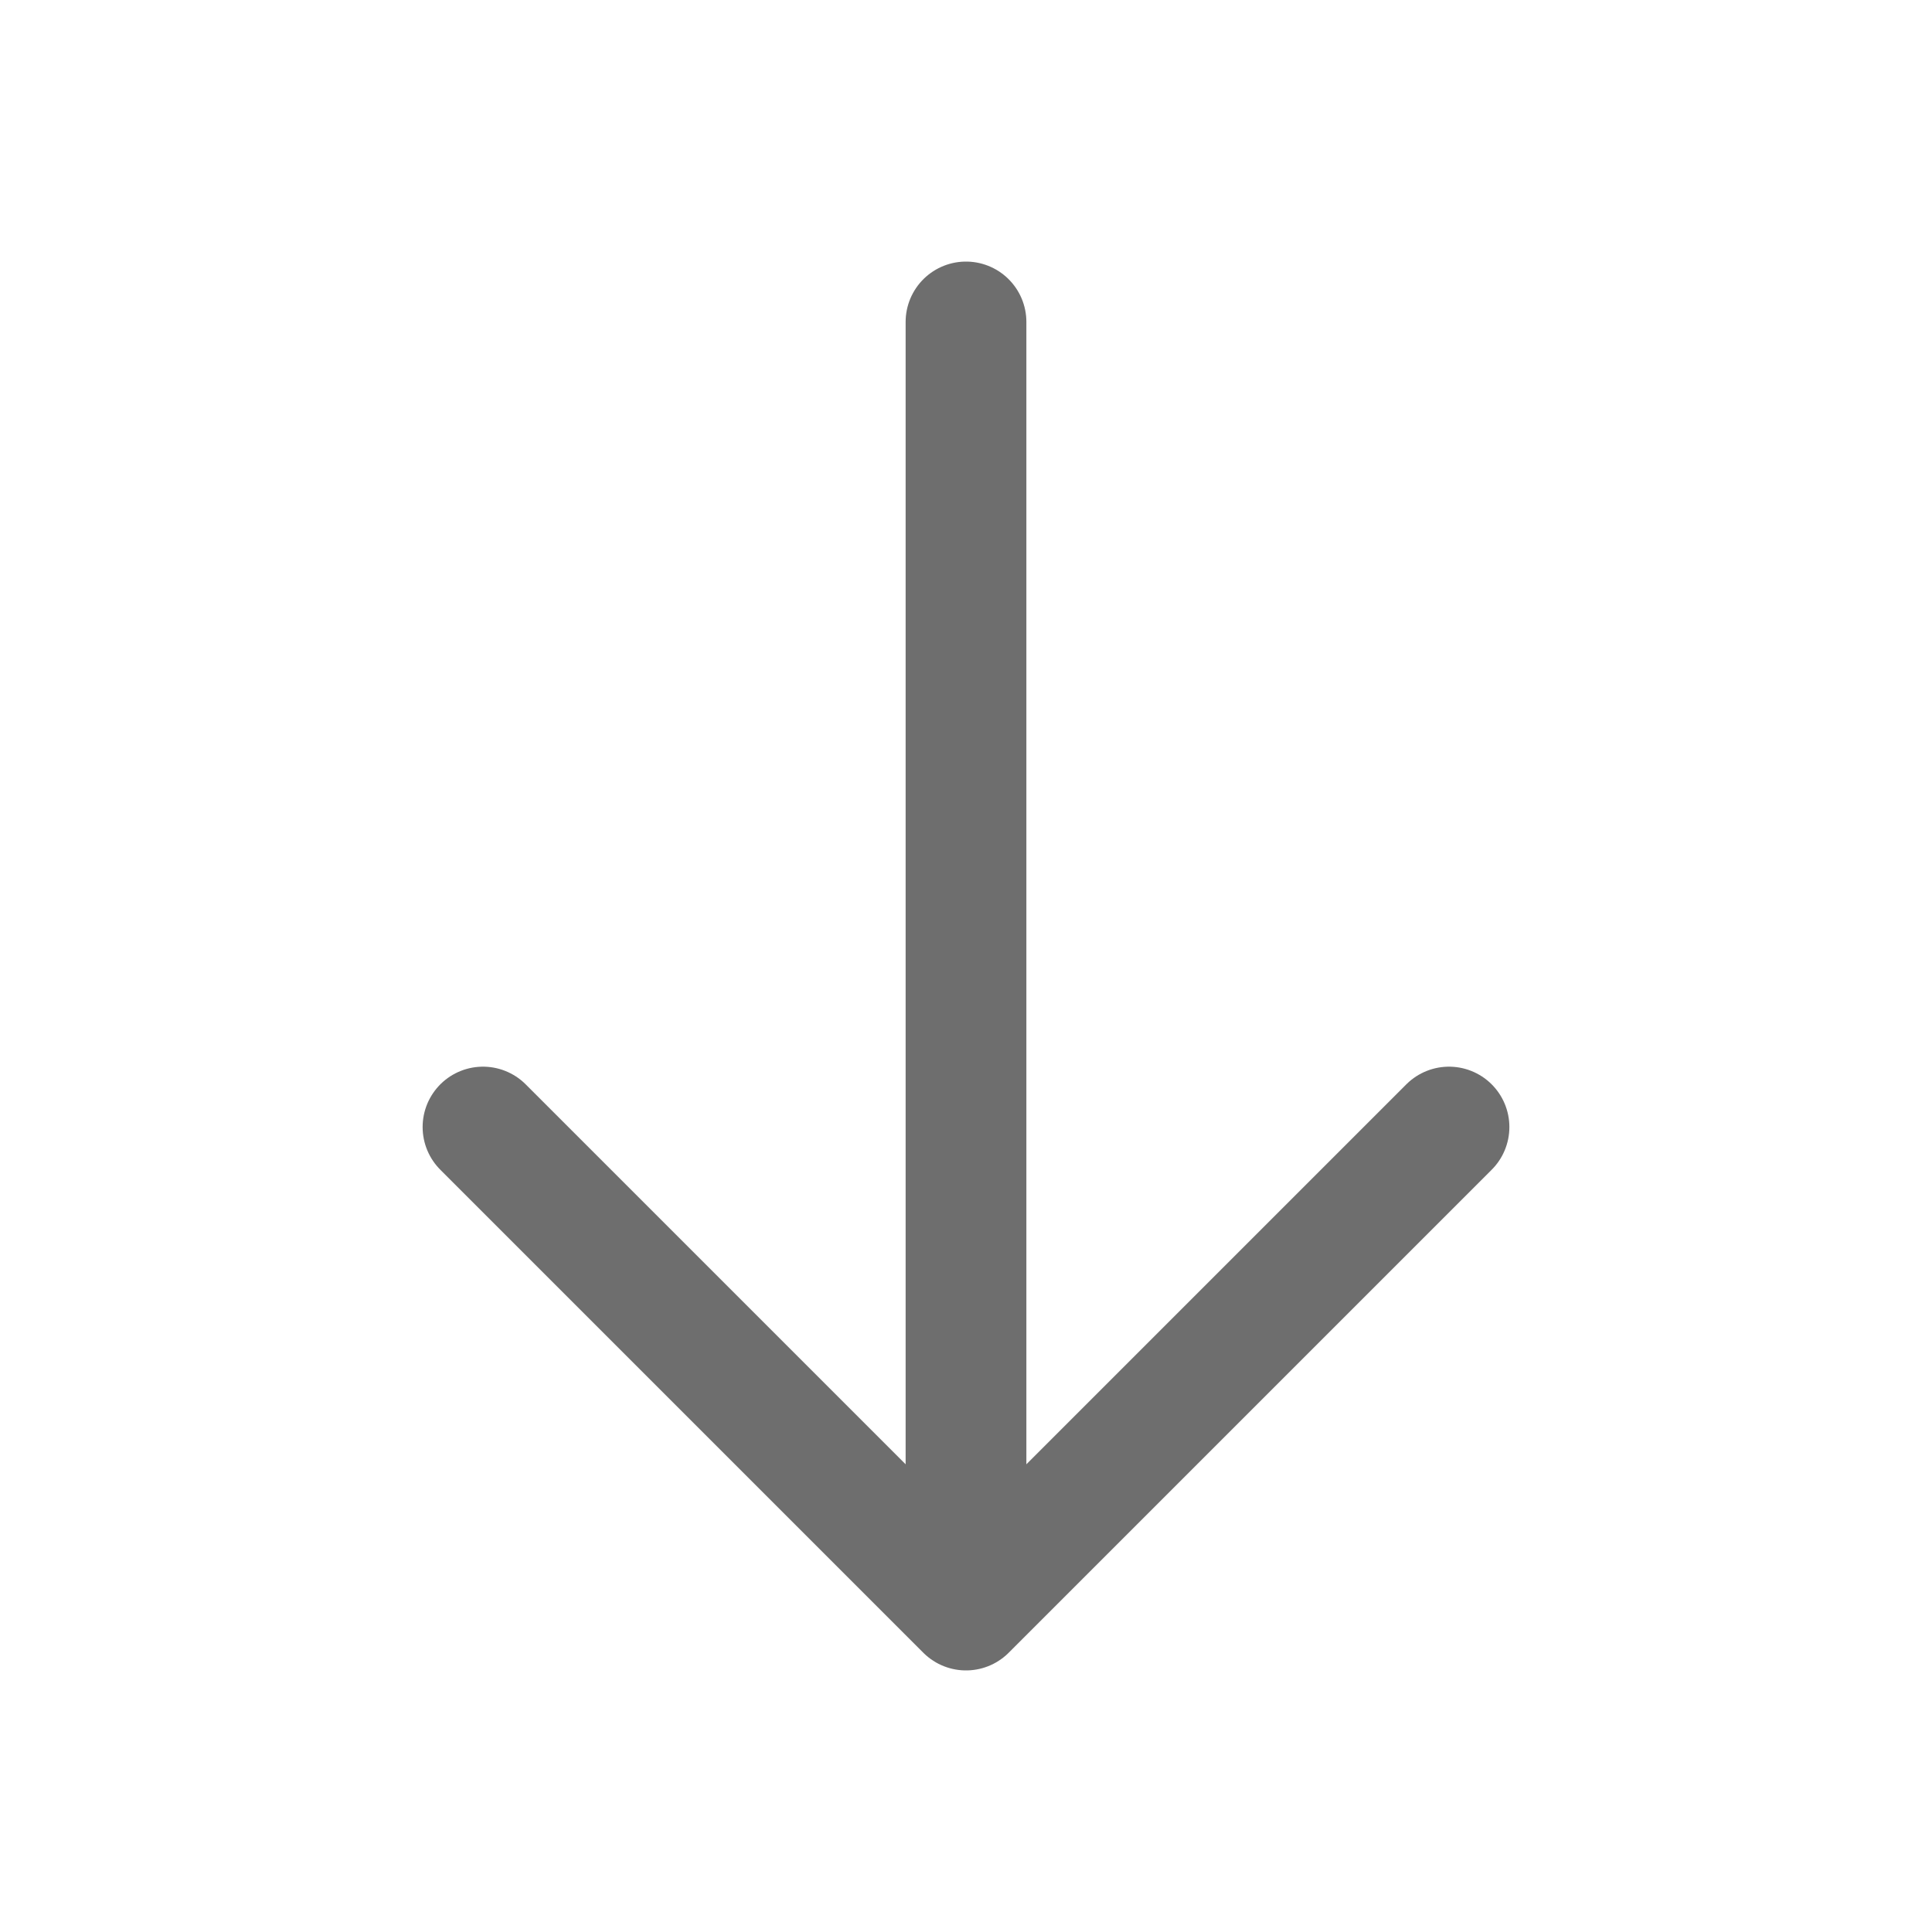
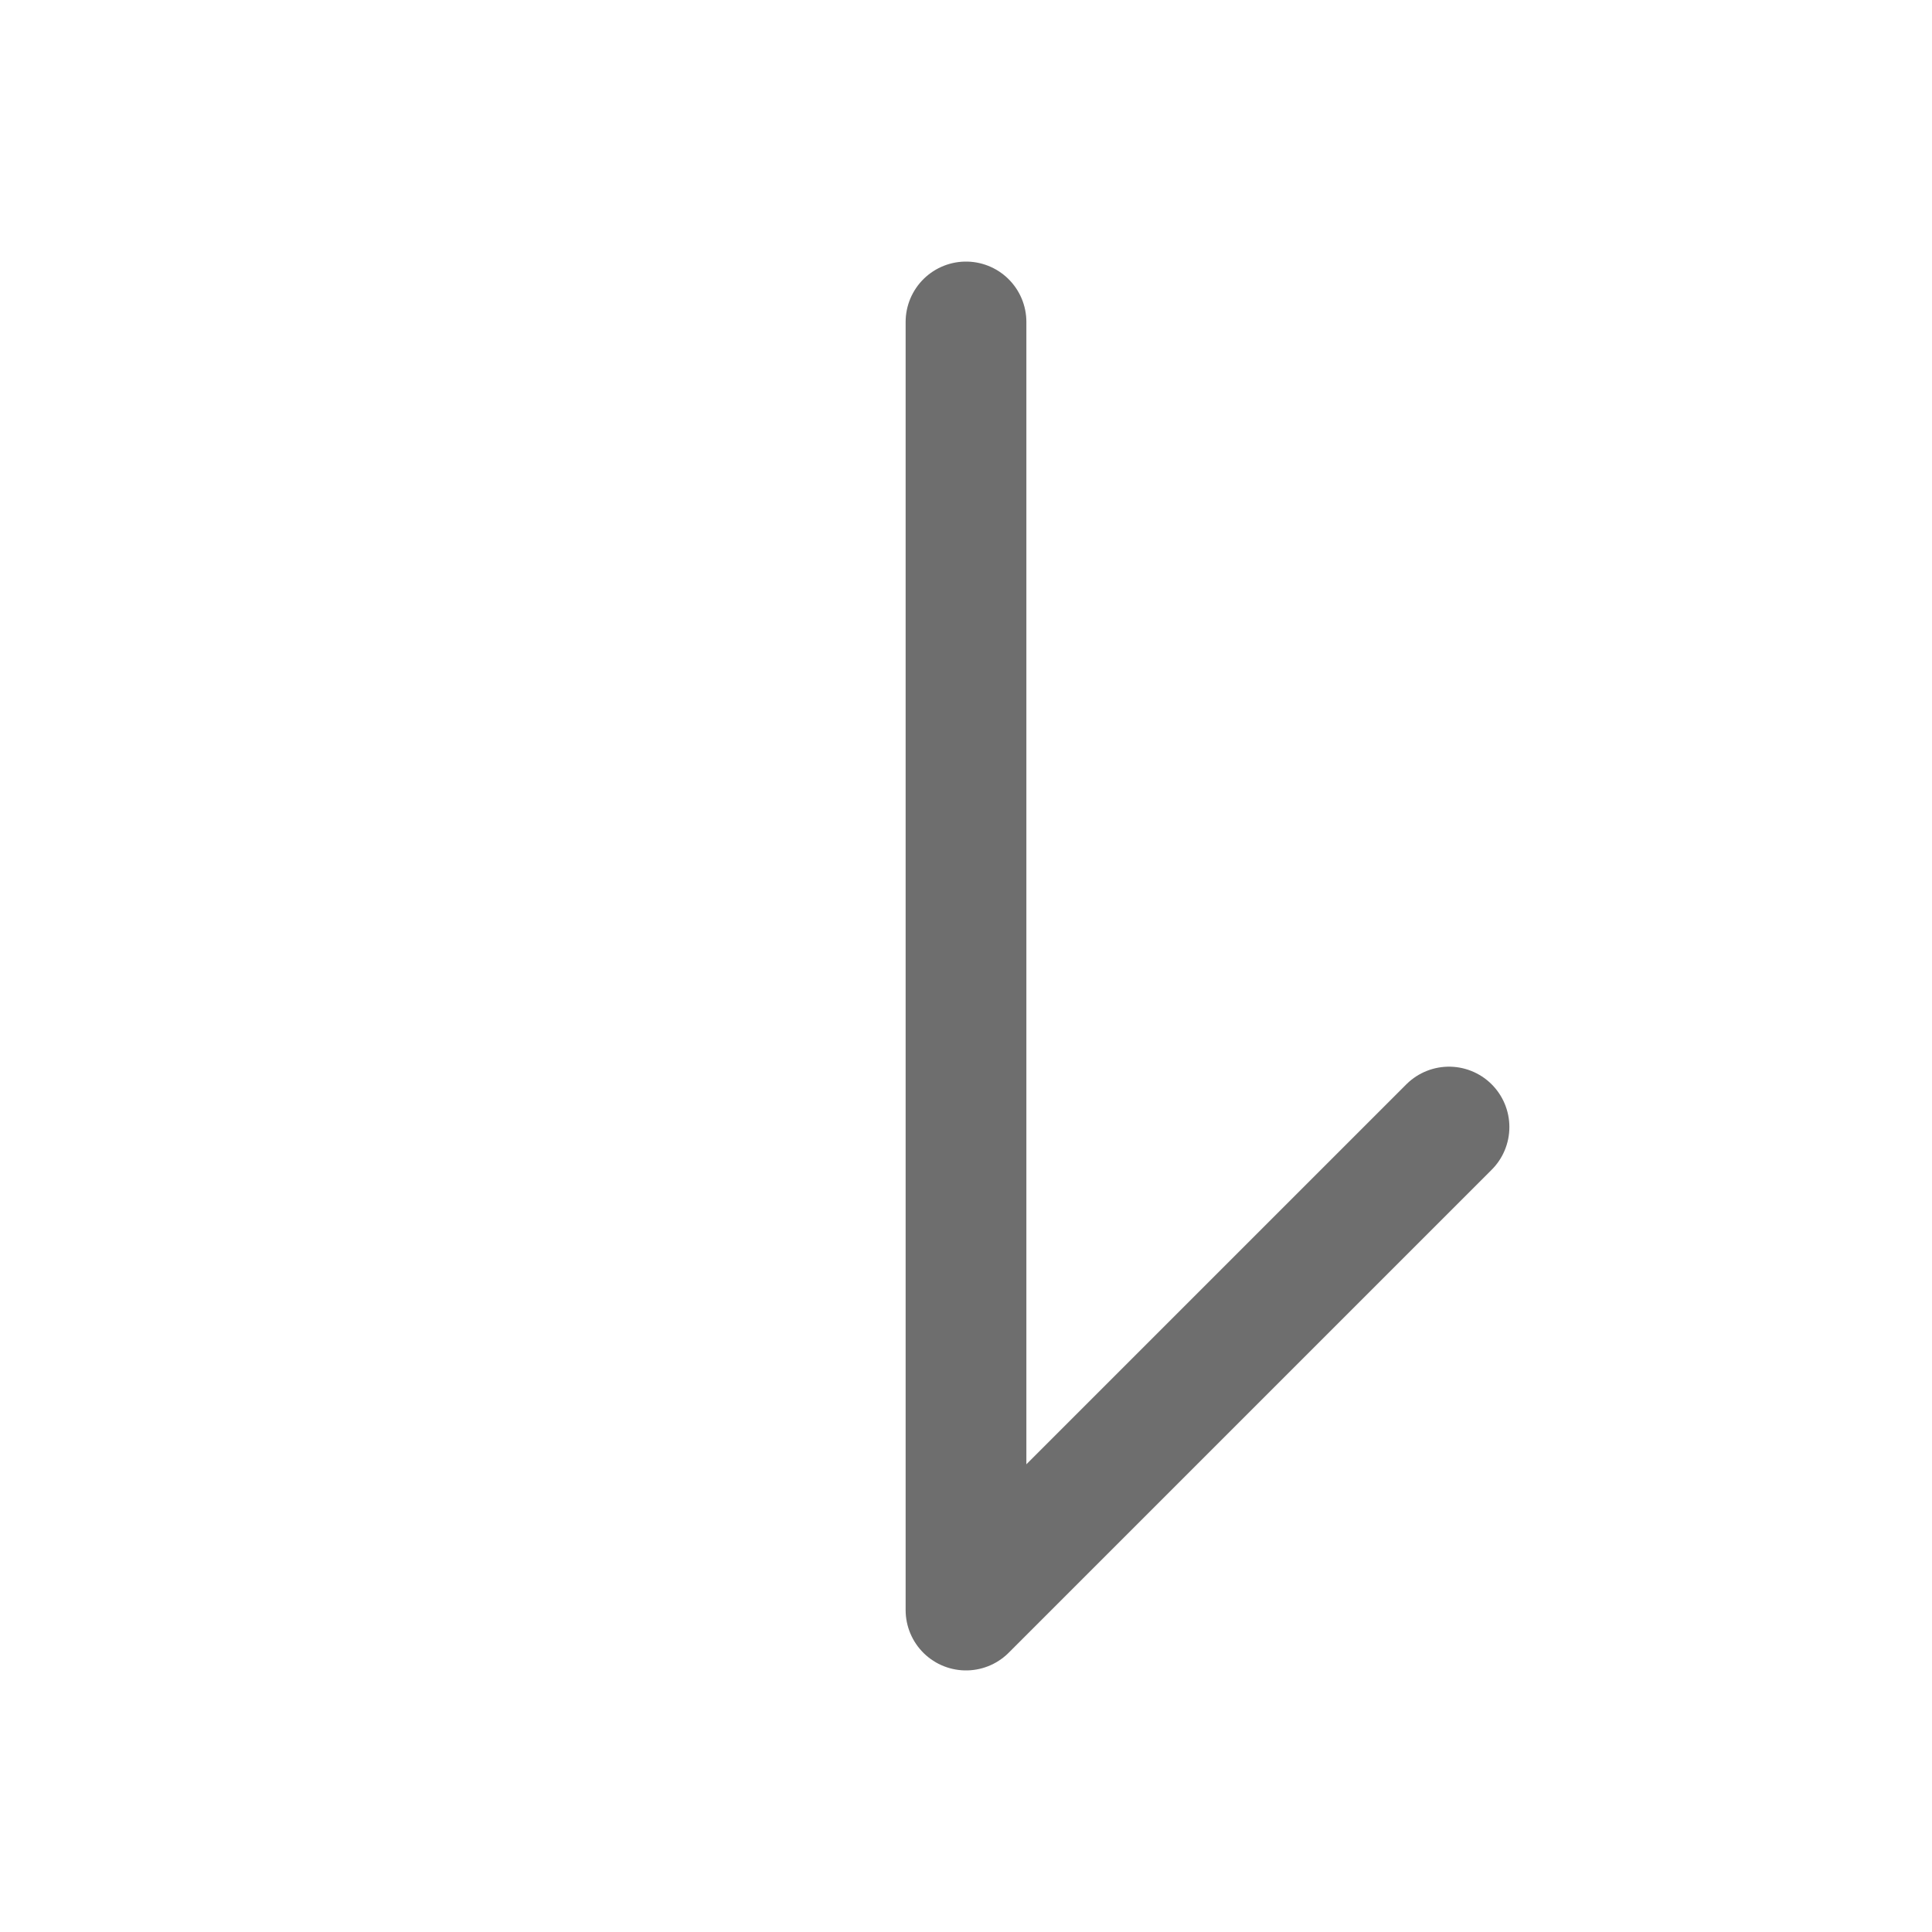
<svg xmlns="http://www.w3.org/2000/svg" width="14" height="14" viewBox="0 0 14 14" fill="none">
-   <path d="M7 2.333v9.334m0 0 3.5-3.5m-3.5 3.5-3.5-3.5" stroke="#0E0E0E" stroke-width=".875" stroke-linecap="round" stroke-linejoin="round" opacity=".6" />
+   <path d="M7 2.333v9.334m0 0 3.5-3.5" stroke="#0E0E0E" stroke-width=".875" stroke-linecap="round" stroke-linejoin="round" opacity=".6" />
</svg>